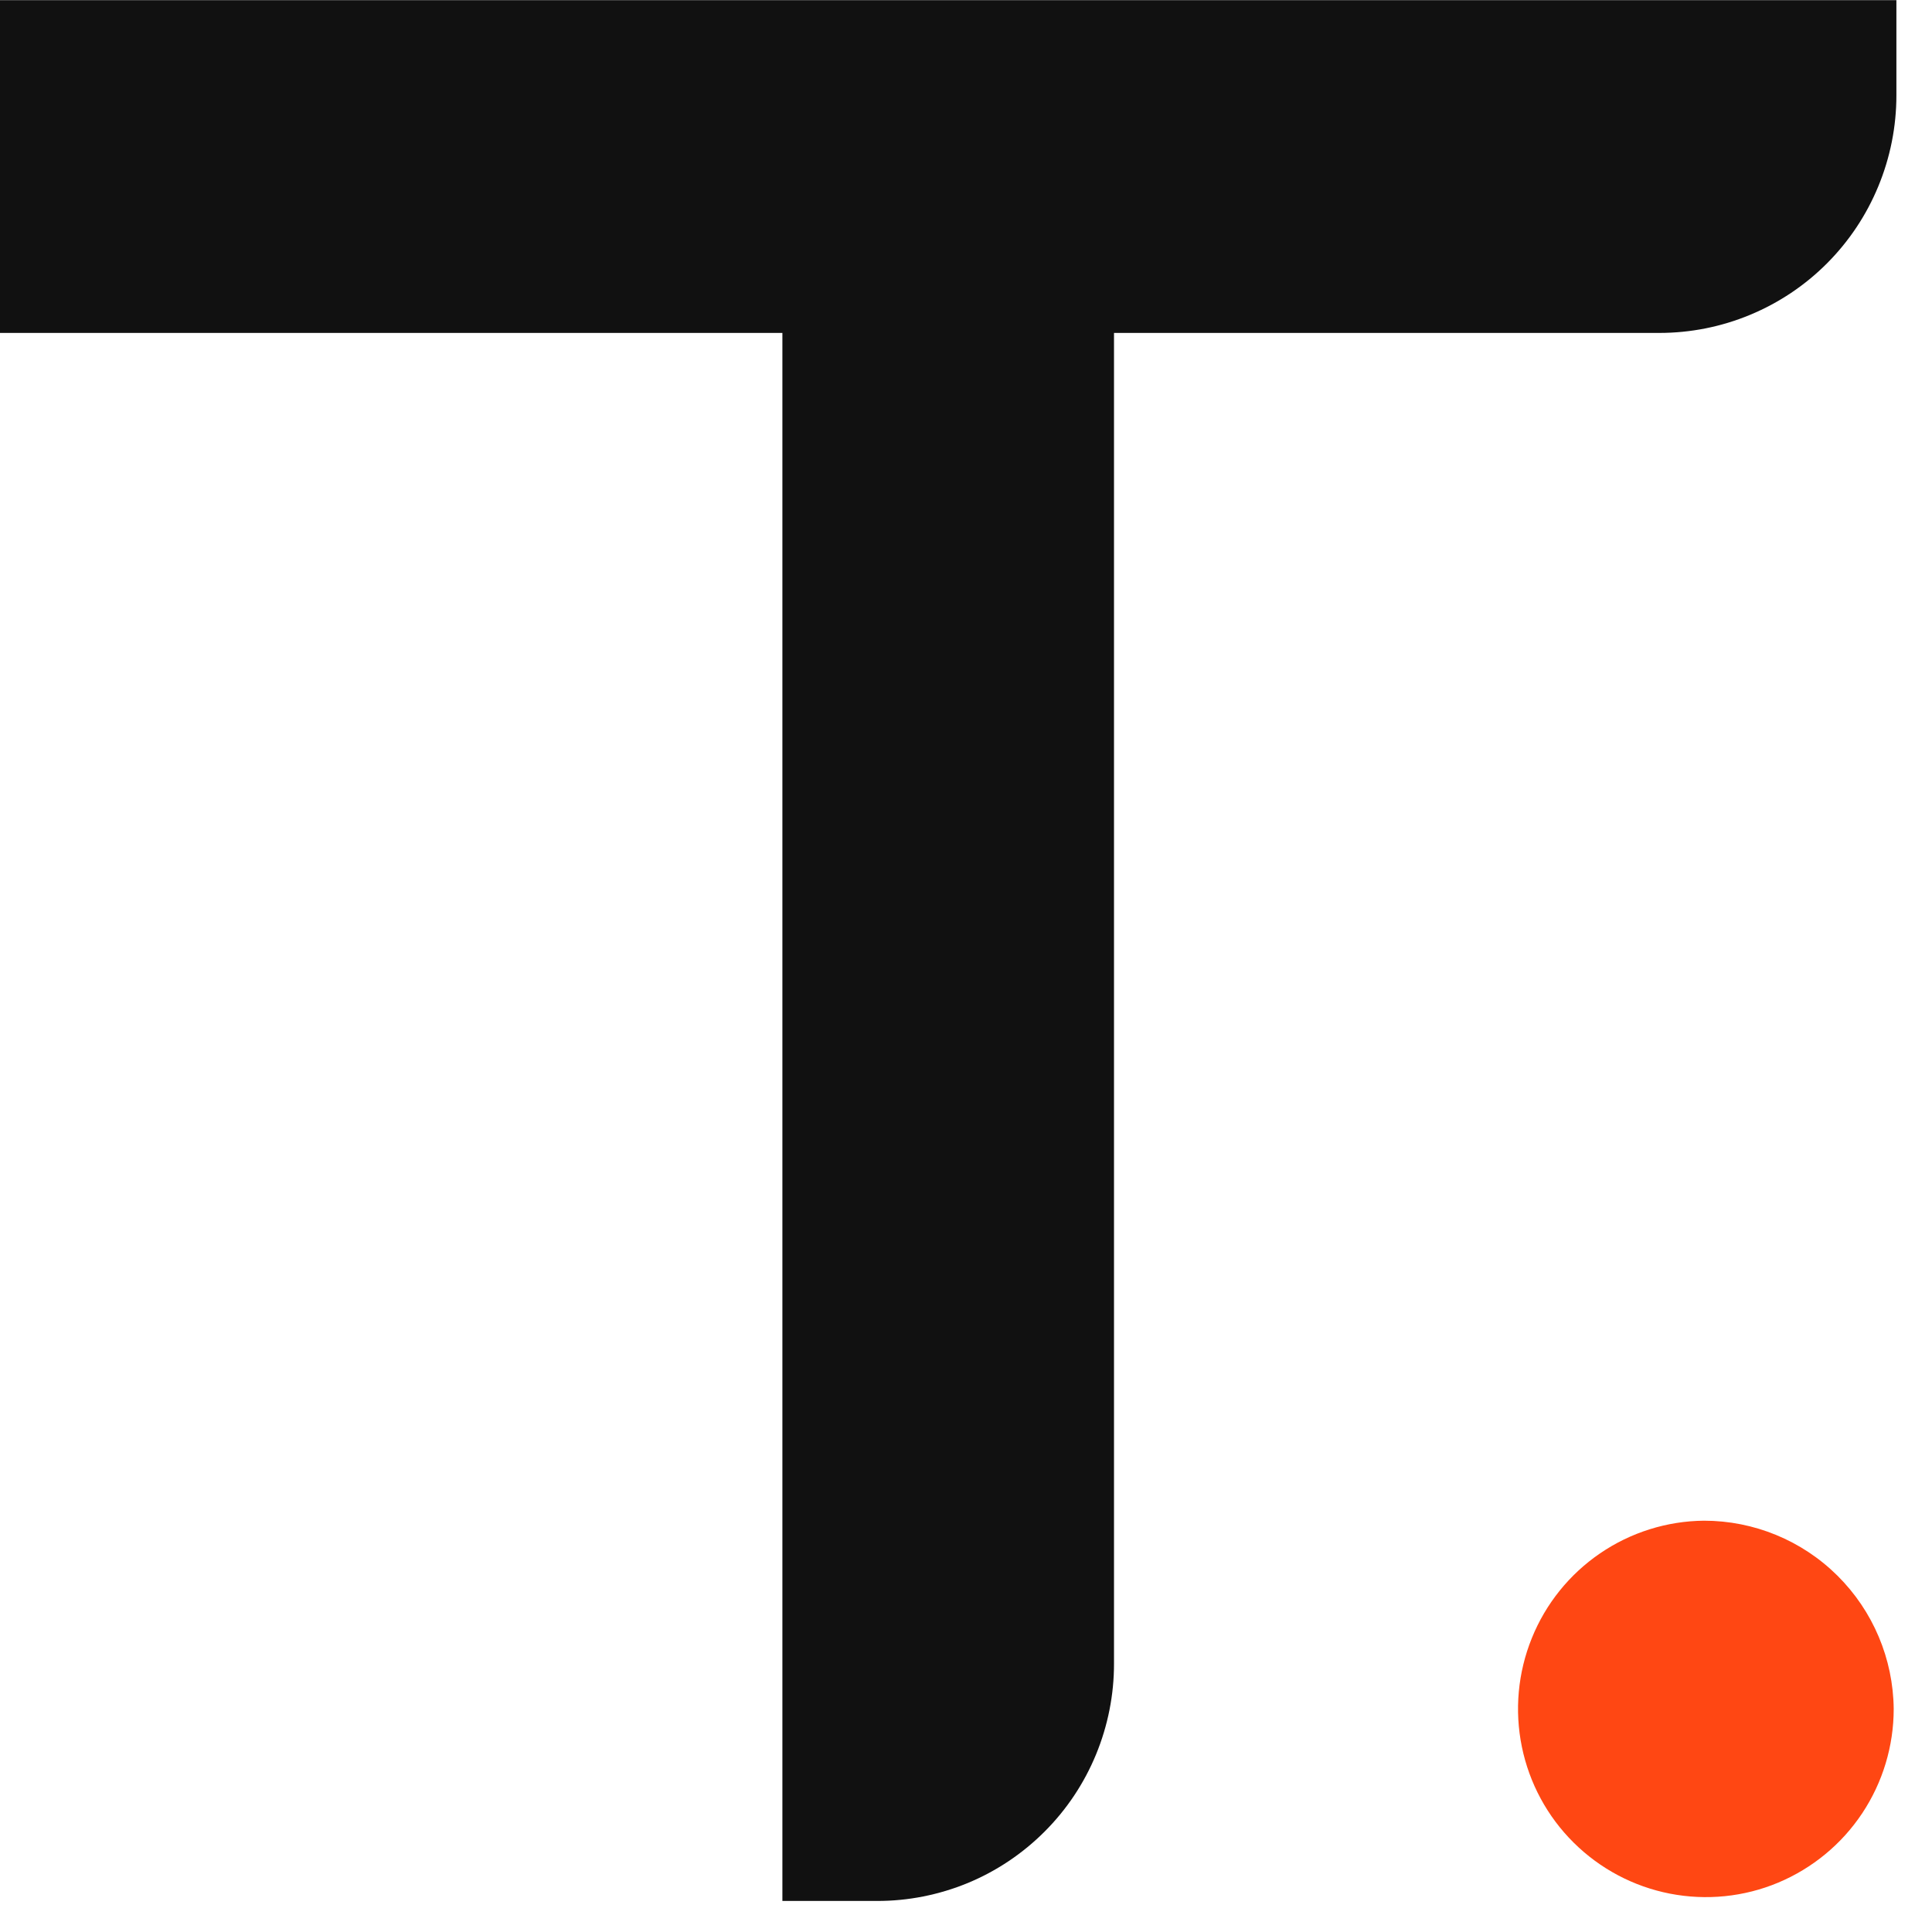
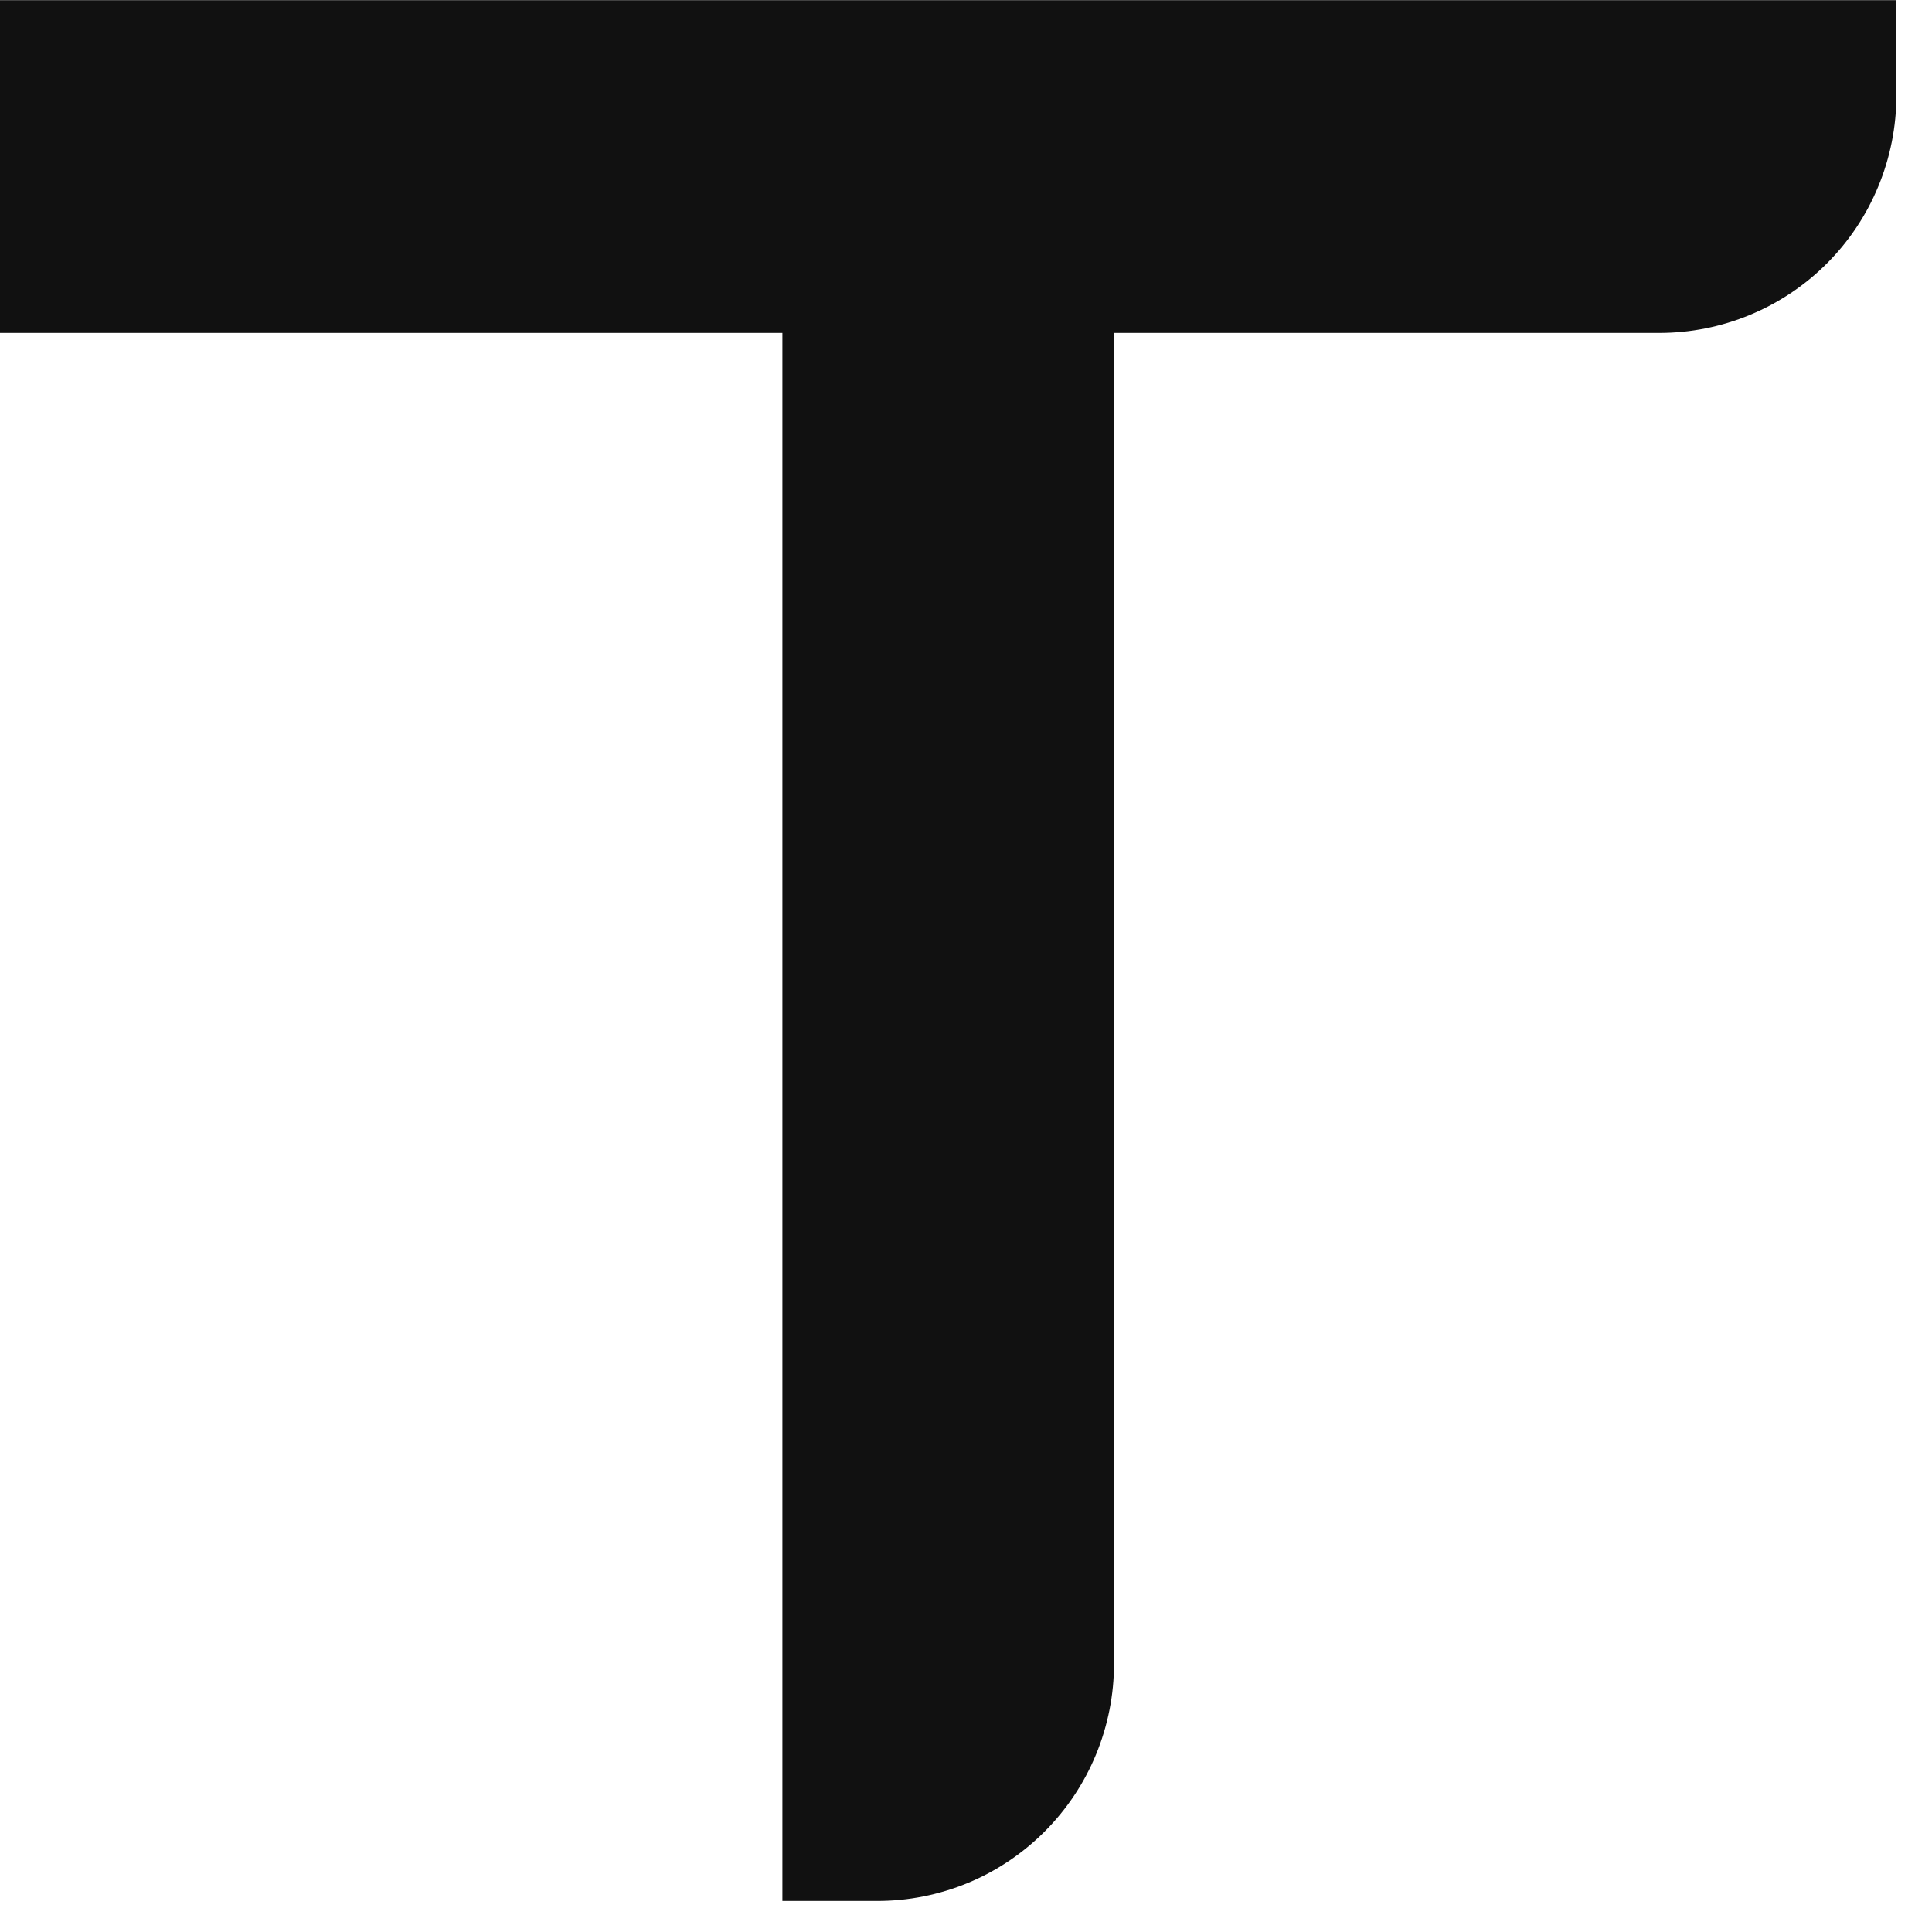
<svg xmlns="http://www.w3.org/2000/svg" width="28" height="28" viewBox="0 0 28 28" fill="none">
  <path d="M27.484 1.382C27.484 1.834 27.395 2.282 27.222 2.7C27.05 3.118 26.797 3.497 26.478 3.817C26.159 4.137 25.78 4.39 25.363 4.563C24.947 4.736 24.5 4.825 24.049 4.825H16.145V24.107C16.146 24.56 16.057 25.008 15.885 25.426C15.713 25.844 15.46 26.224 15.141 26.543C14.822 26.863 14.443 27.117 14.026 27.29C13.608 27.462 13.162 27.551 12.71 27.55H11.339V4.825H0V0.002H27.484V1.382Z" fill="#111111" />
-   <path d="M24.695 22.039C24.158 22.044 23.634 22.209 23.19 22.512C22.746 22.815 22.401 23.243 22.2 23.742C21.998 24.241 21.948 24.788 22.056 25.316C22.164 25.843 22.425 26.327 22.807 26.705C23.189 27.084 23.674 27.341 24.201 27.444C24.729 27.547 25.275 27.492 25.77 27.285C26.266 27.077 26.69 26.728 26.988 26.28C27.286 25.832 27.445 25.305 27.445 24.767C27.438 24.041 27.145 23.347 26.63 22.836C26.115 22.325 25.42 22.039 24.695 22.039Z" fill="#FF4713" />
</svg>